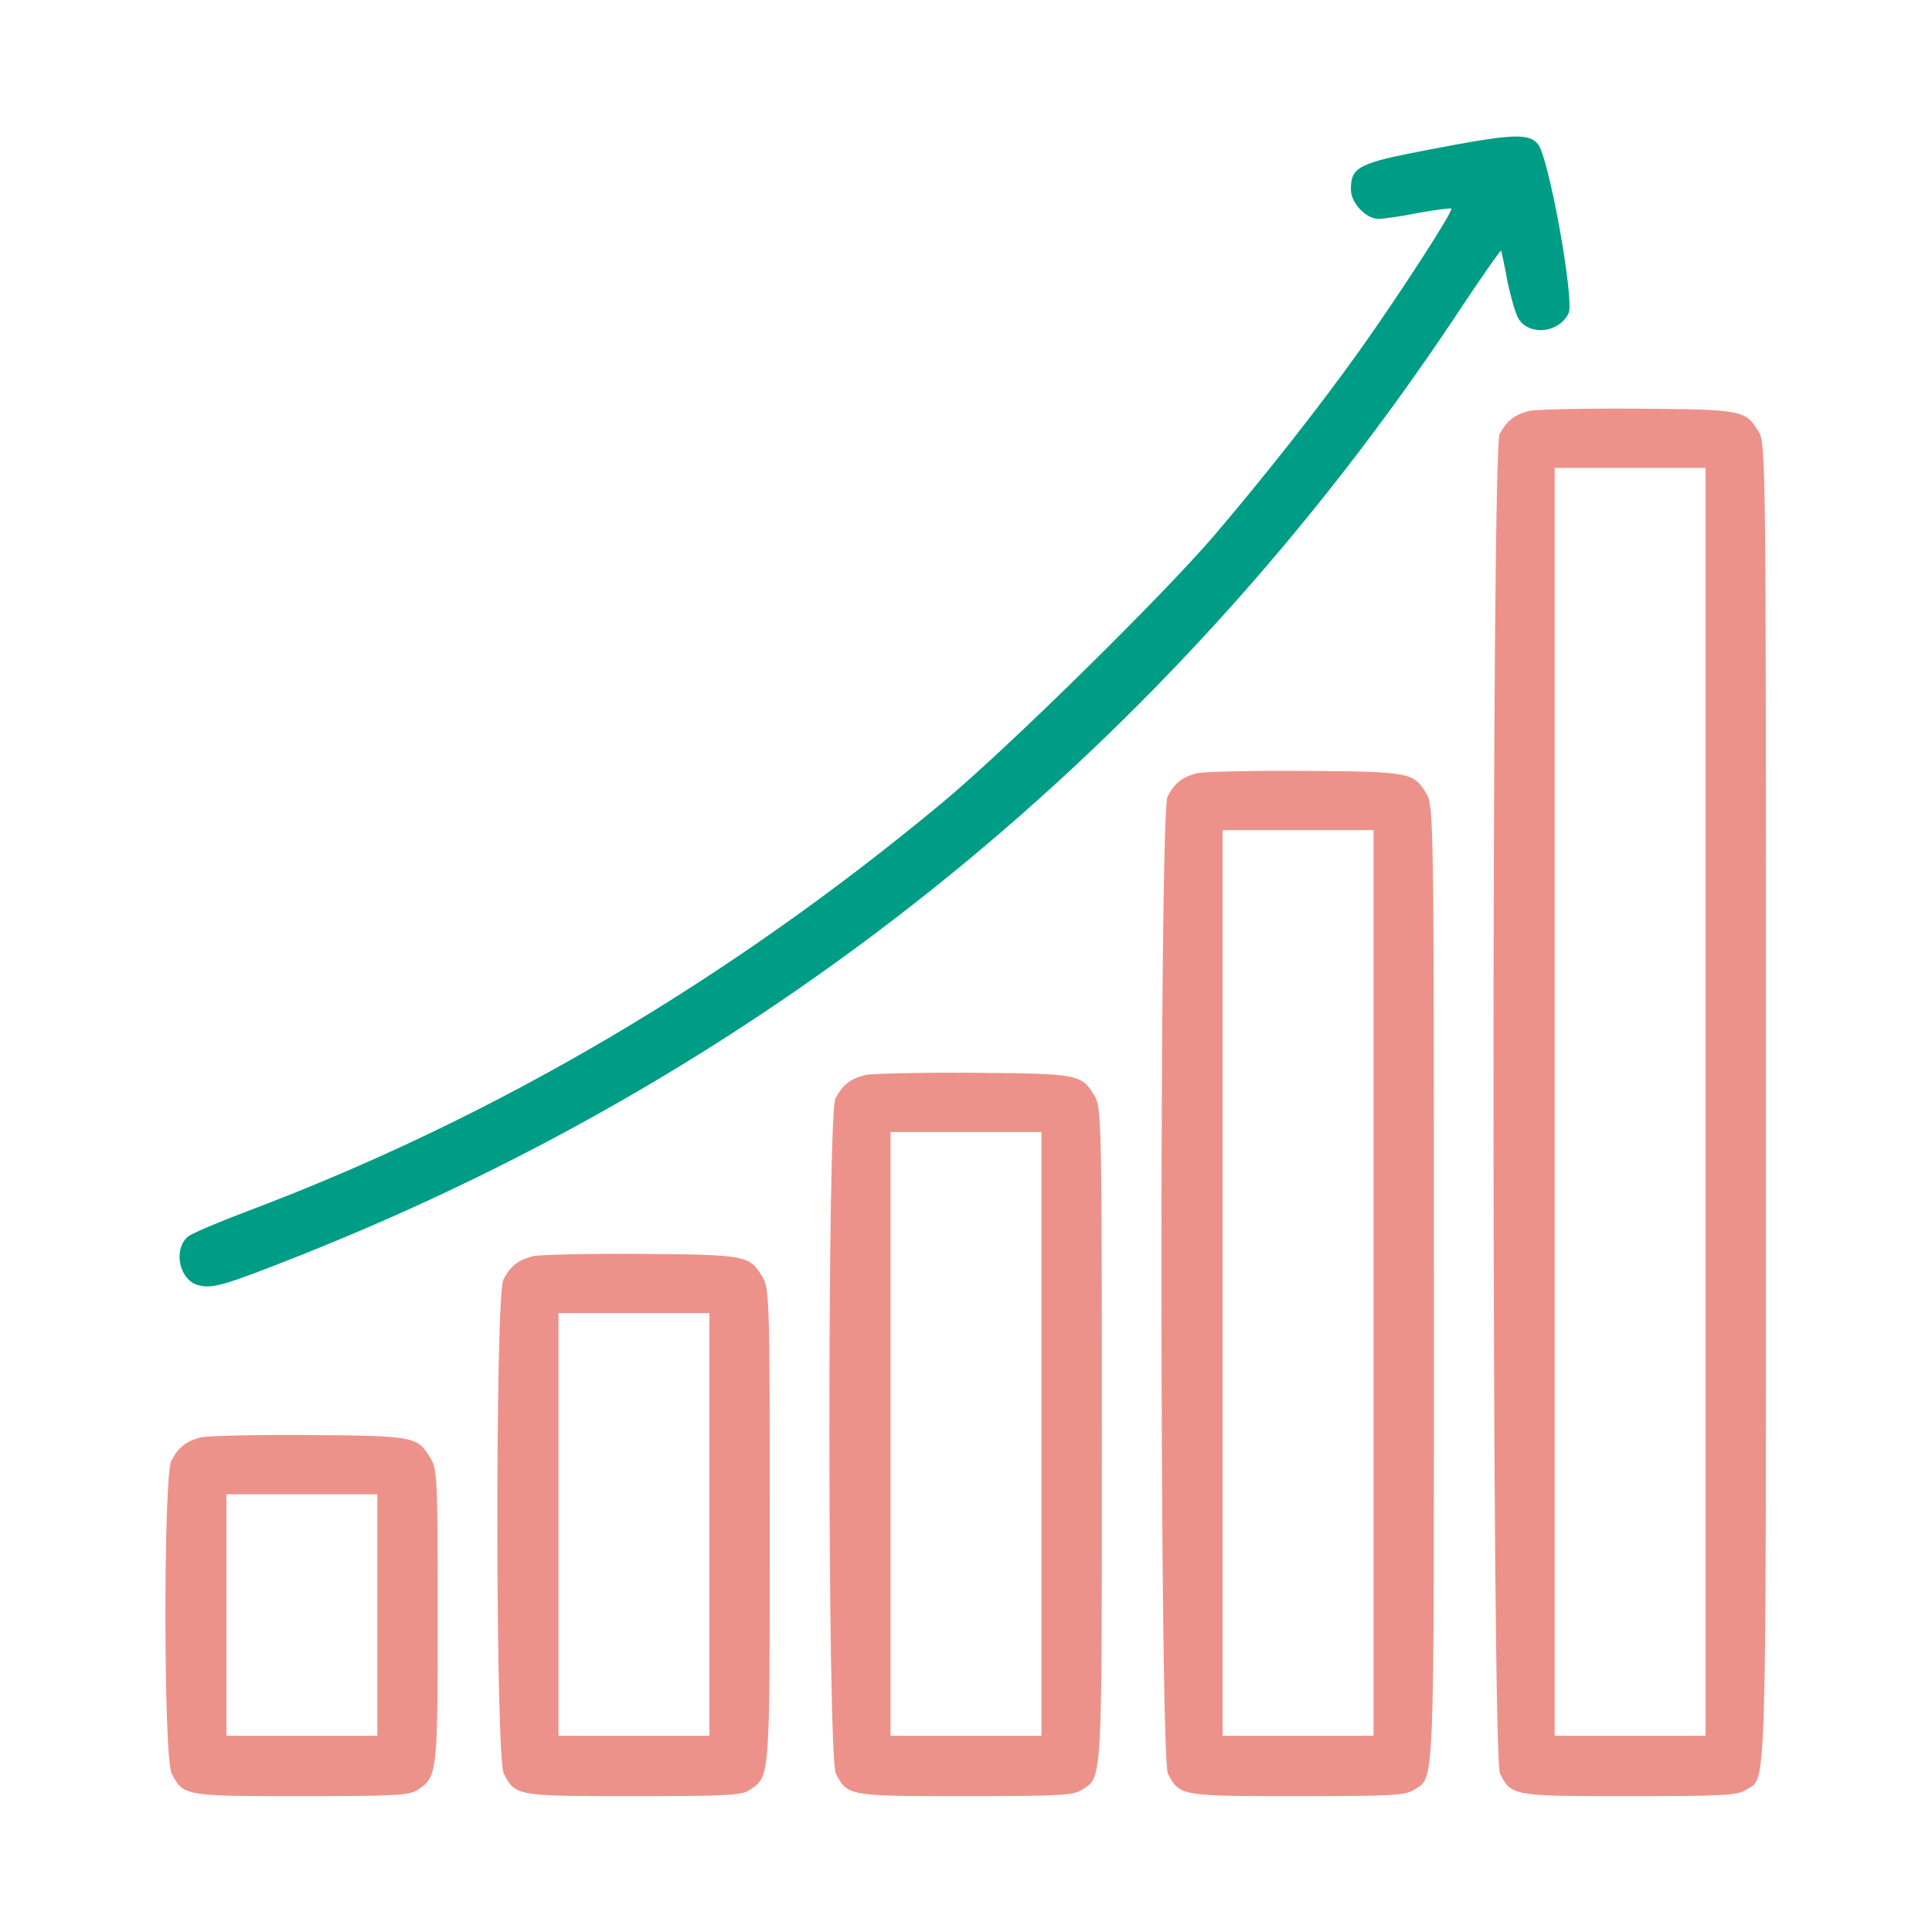
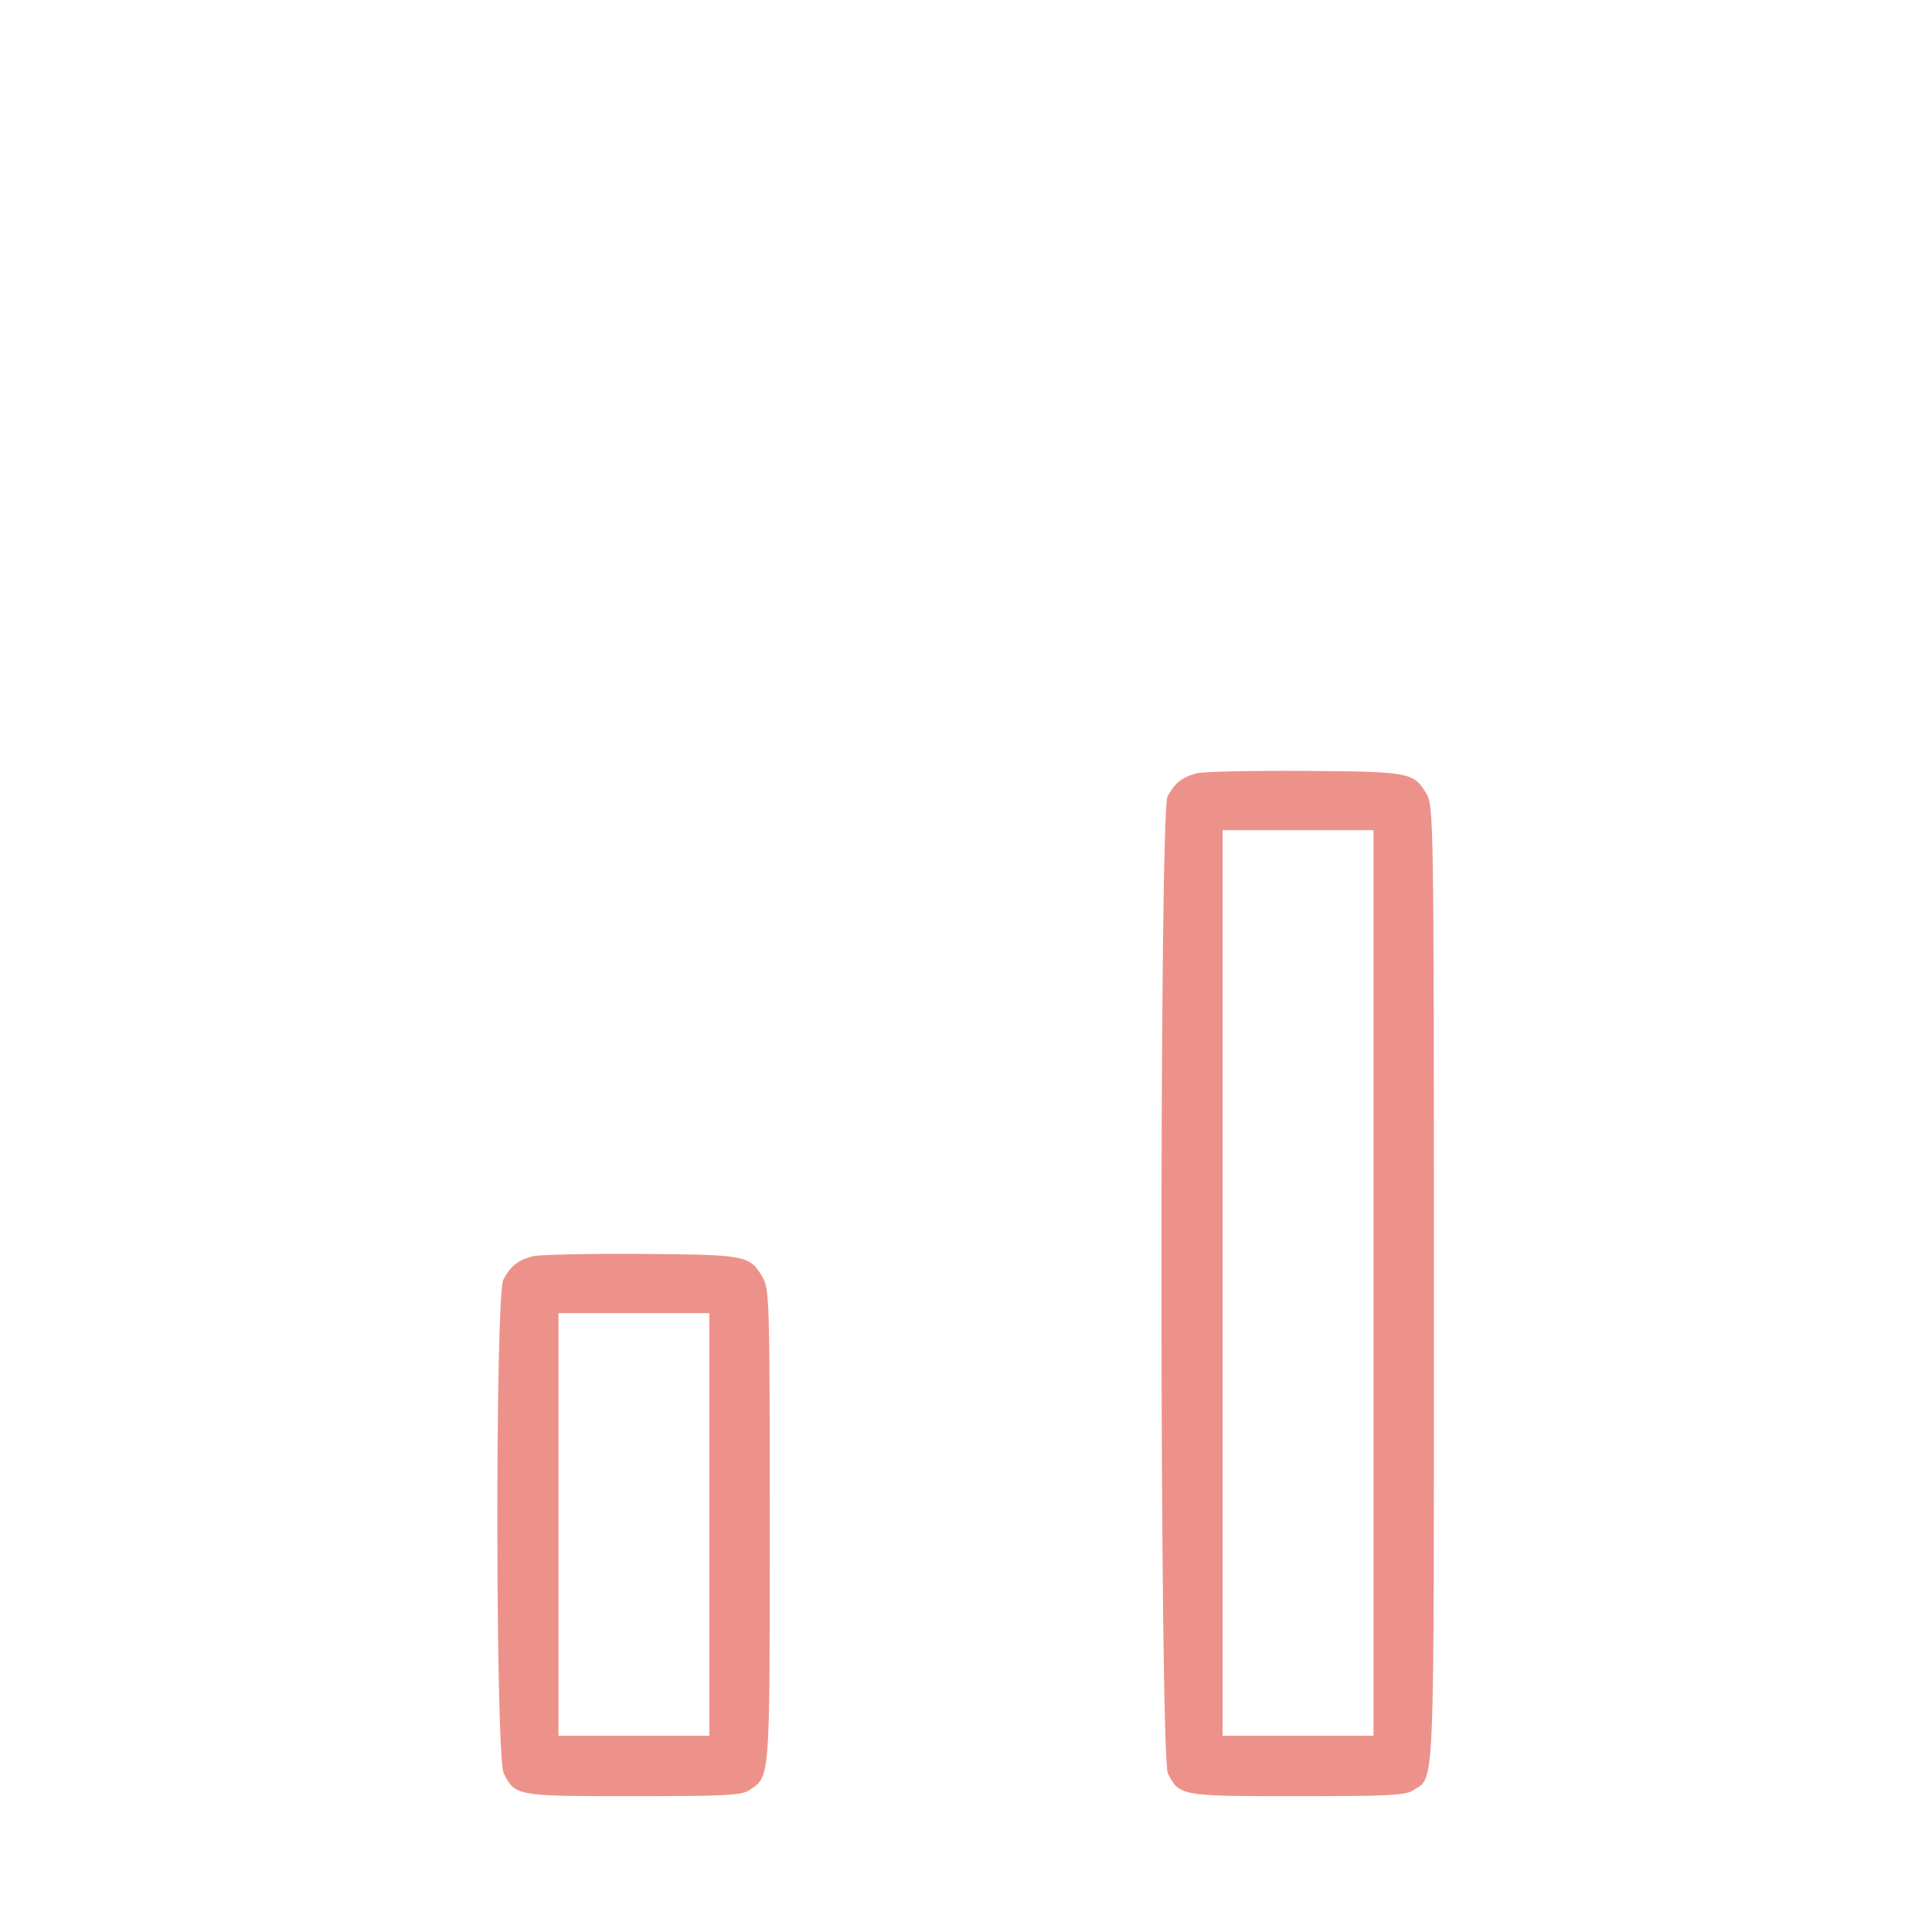
<svg xmlns="http://www.w3.org/2000/svg" version="1.0" width="512pt" height="512pt" viewBox="0 0 512 512" preserveAspectRatio="xMidYMid meet">
  <g transform="translate(0,512) scale(0.1,-0.1)" fill="#ED928A" stroke="none">
-     <path fill="#009D86" d="M3790 4724 c-190 -36 -210 -46 -210 -106 0 -36 40 -78 73 -78 14 0 62 7 107 16 45 8 84 13 86 11 6 -6 -135 -224 -243 -376 -107 -150 -253 -335 -386 -491 -141 -164 -546 -562 -716 -704 -569 -474 -1190 -839 -1846 -1086 -77 -29 -147 -59 -157 -67 -40 -35 -23 -116 28 -129 38 -10 70 0 272 80 1253 498 2299 1348 3056 2483 66 100 122 180 124 179 1 -2 9 -38 17 -82 9 -43 22 -88 30 -100 30 -45 107 -36 132 16 16 34 -53 418 -82 449 -25 29 -72 26 -285 -15z" />
-     <path d="M4053 4031 c-40 -10 -60 -26 -79 -62 -22 -43 -21 -3506 1 -3549 31 -60 33 -60 343 -60 246 0 286 2 308 16 57 38 54 -79 54 1821 0 1713 0 1749 -20 1780 -34 56 -42 58 -320 60 -140 1 -270 -2 -287 -6z m467 -1831 l0 -1680 -200 0 -200 0 0 1680 0 1680 200 0 200 0 0 -1680z" />
-     <path d="M3173 3071 c-40 -10 -60 -26 -79 -62 -22 -43 -21 -2546 1 -2589 31 -60 33 -60 343 -60 246 0 286 2 308 16 57 38 54 -36 54 1341 0 1238 -1 1269 -20 1300 -34 56 -42 58 -320 60 -140 1 -270 -2 -287 -6z m467 -1351 l0 -1200 -200 0 -200 0 0 1200 0 1200 200 0 200 0 0 -1200z" />
-     <path d="M2293 2271 c-40 -10 -60 -26 -79 -62 -22 -43 -21 -1746 1 -1789 31 -60 33 -60 343 -60 246 0 286 2 308 16 56 37 54 0 54 941 0 842 -1 869 -20 900 -34 56 -42 58 -320 60 -140 1 -270 -2 -287 -6z m467 -951 l0 -800 -200 0 -200 0 0 800 0 800 200 0 200 0 0 -800z" />
+     <path d="M3173 3071 c-40 -10 -60 -26 -79 -62 -22 -43 -21 -2546 1 -2589 31 -60 33 -60 343 -60 246 0 286 2 308 16 57 38 54 -36 54 1341 0 1238 -1 1269 -20 1300 -34 56 -42 58 -320 60 -140 1 -270 -2 -287 -6m467 -1351 l0 -1200 -200 0 -200 0 0 1200 0 1200 200 0 200 0 0 -1200z" />
    <path d="M1413 1791 c-40 -10 -60 -26 -79 -62 -22 -43 -21 -1266 1 -1309 31 -60 33 -60 343 -60 246 0 286 2 308 16 55 37 54 21 54 701 0 604 -1 629 -20 660 -34 56 -42 58 -320 60 -140 1 -270 -2 -287 -6z m467 -711 l0 -560 -200 0 -200 0 0 560 0 560 200 0 200 0 0 -560z" />
-     <path d="M533 1311 c-40 -10 -60 -26 -79 -62 -21 -42 -21 -787 1 -829 31 -60 33 -60 343 -60 246 0 286 2 308 16 53 35 54 42 54 461 0 367 -1 390 -20 420 -34 56 -42 58 -320 60 -140 1 -270 -2 -287 -6z m467 -471 l0 -320 -200 0 -200 0 0 320 0 320 200 0 200 0 0 -320z" />
  </g>
</svg>